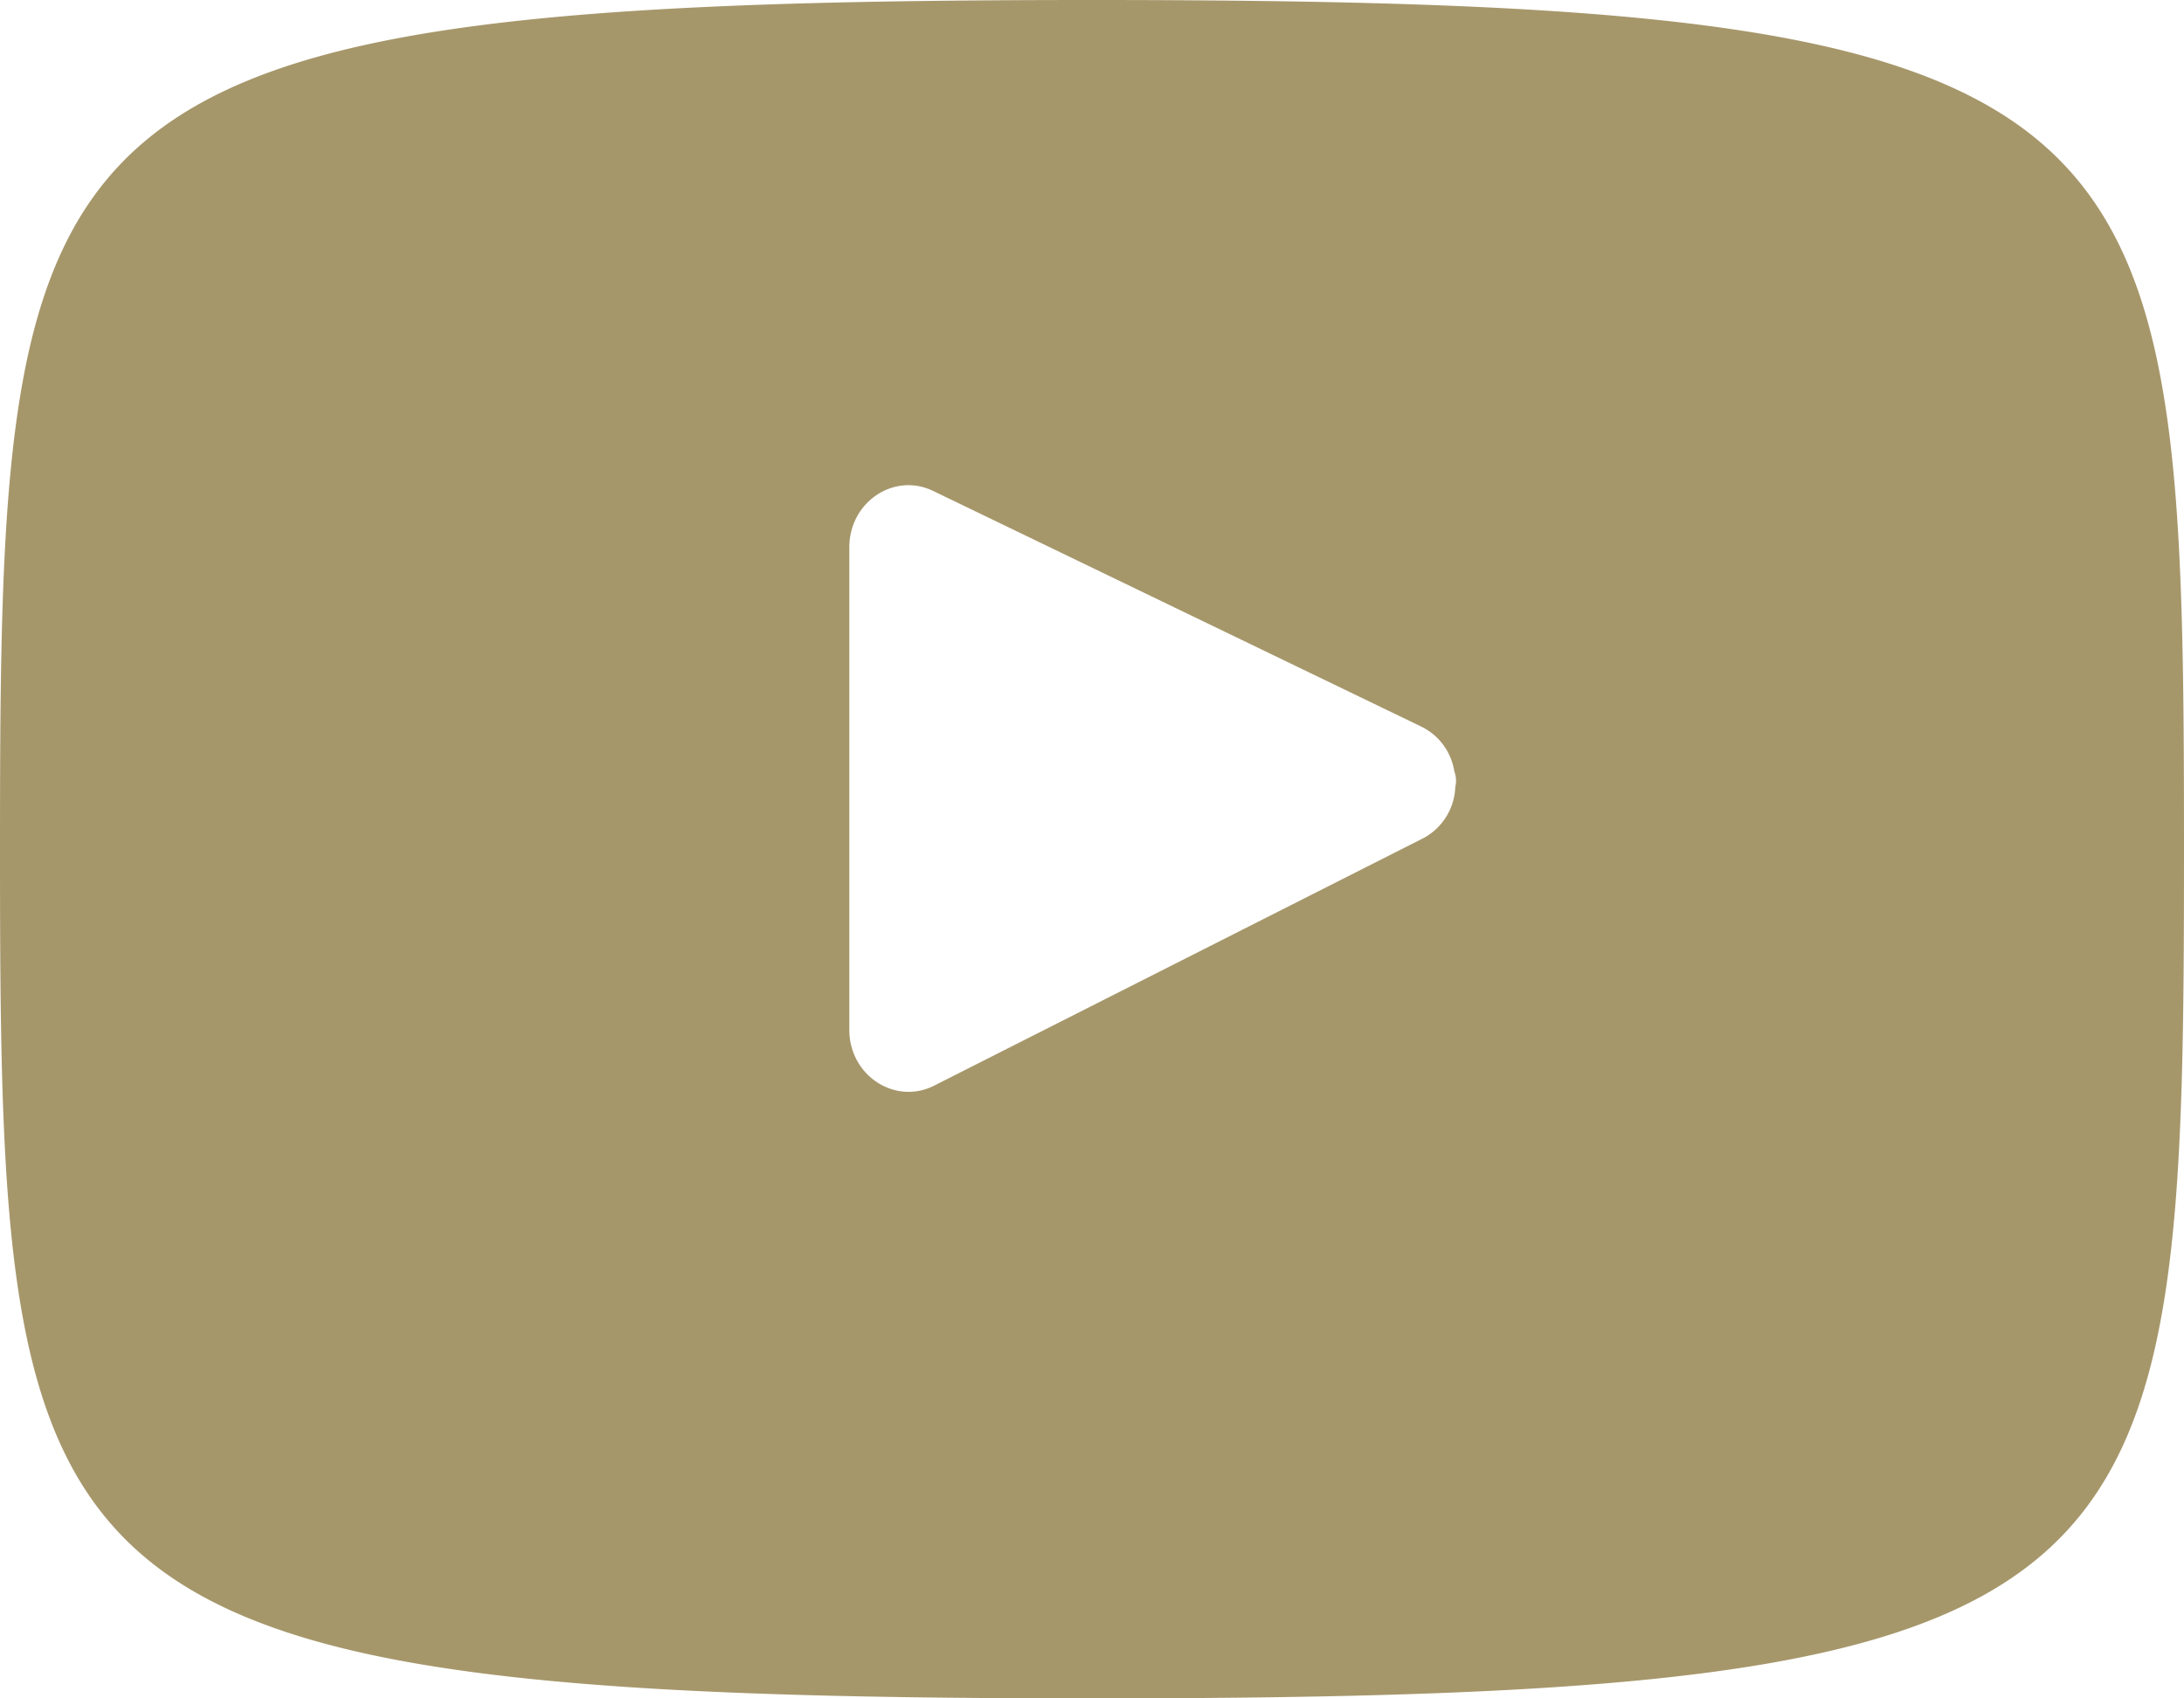
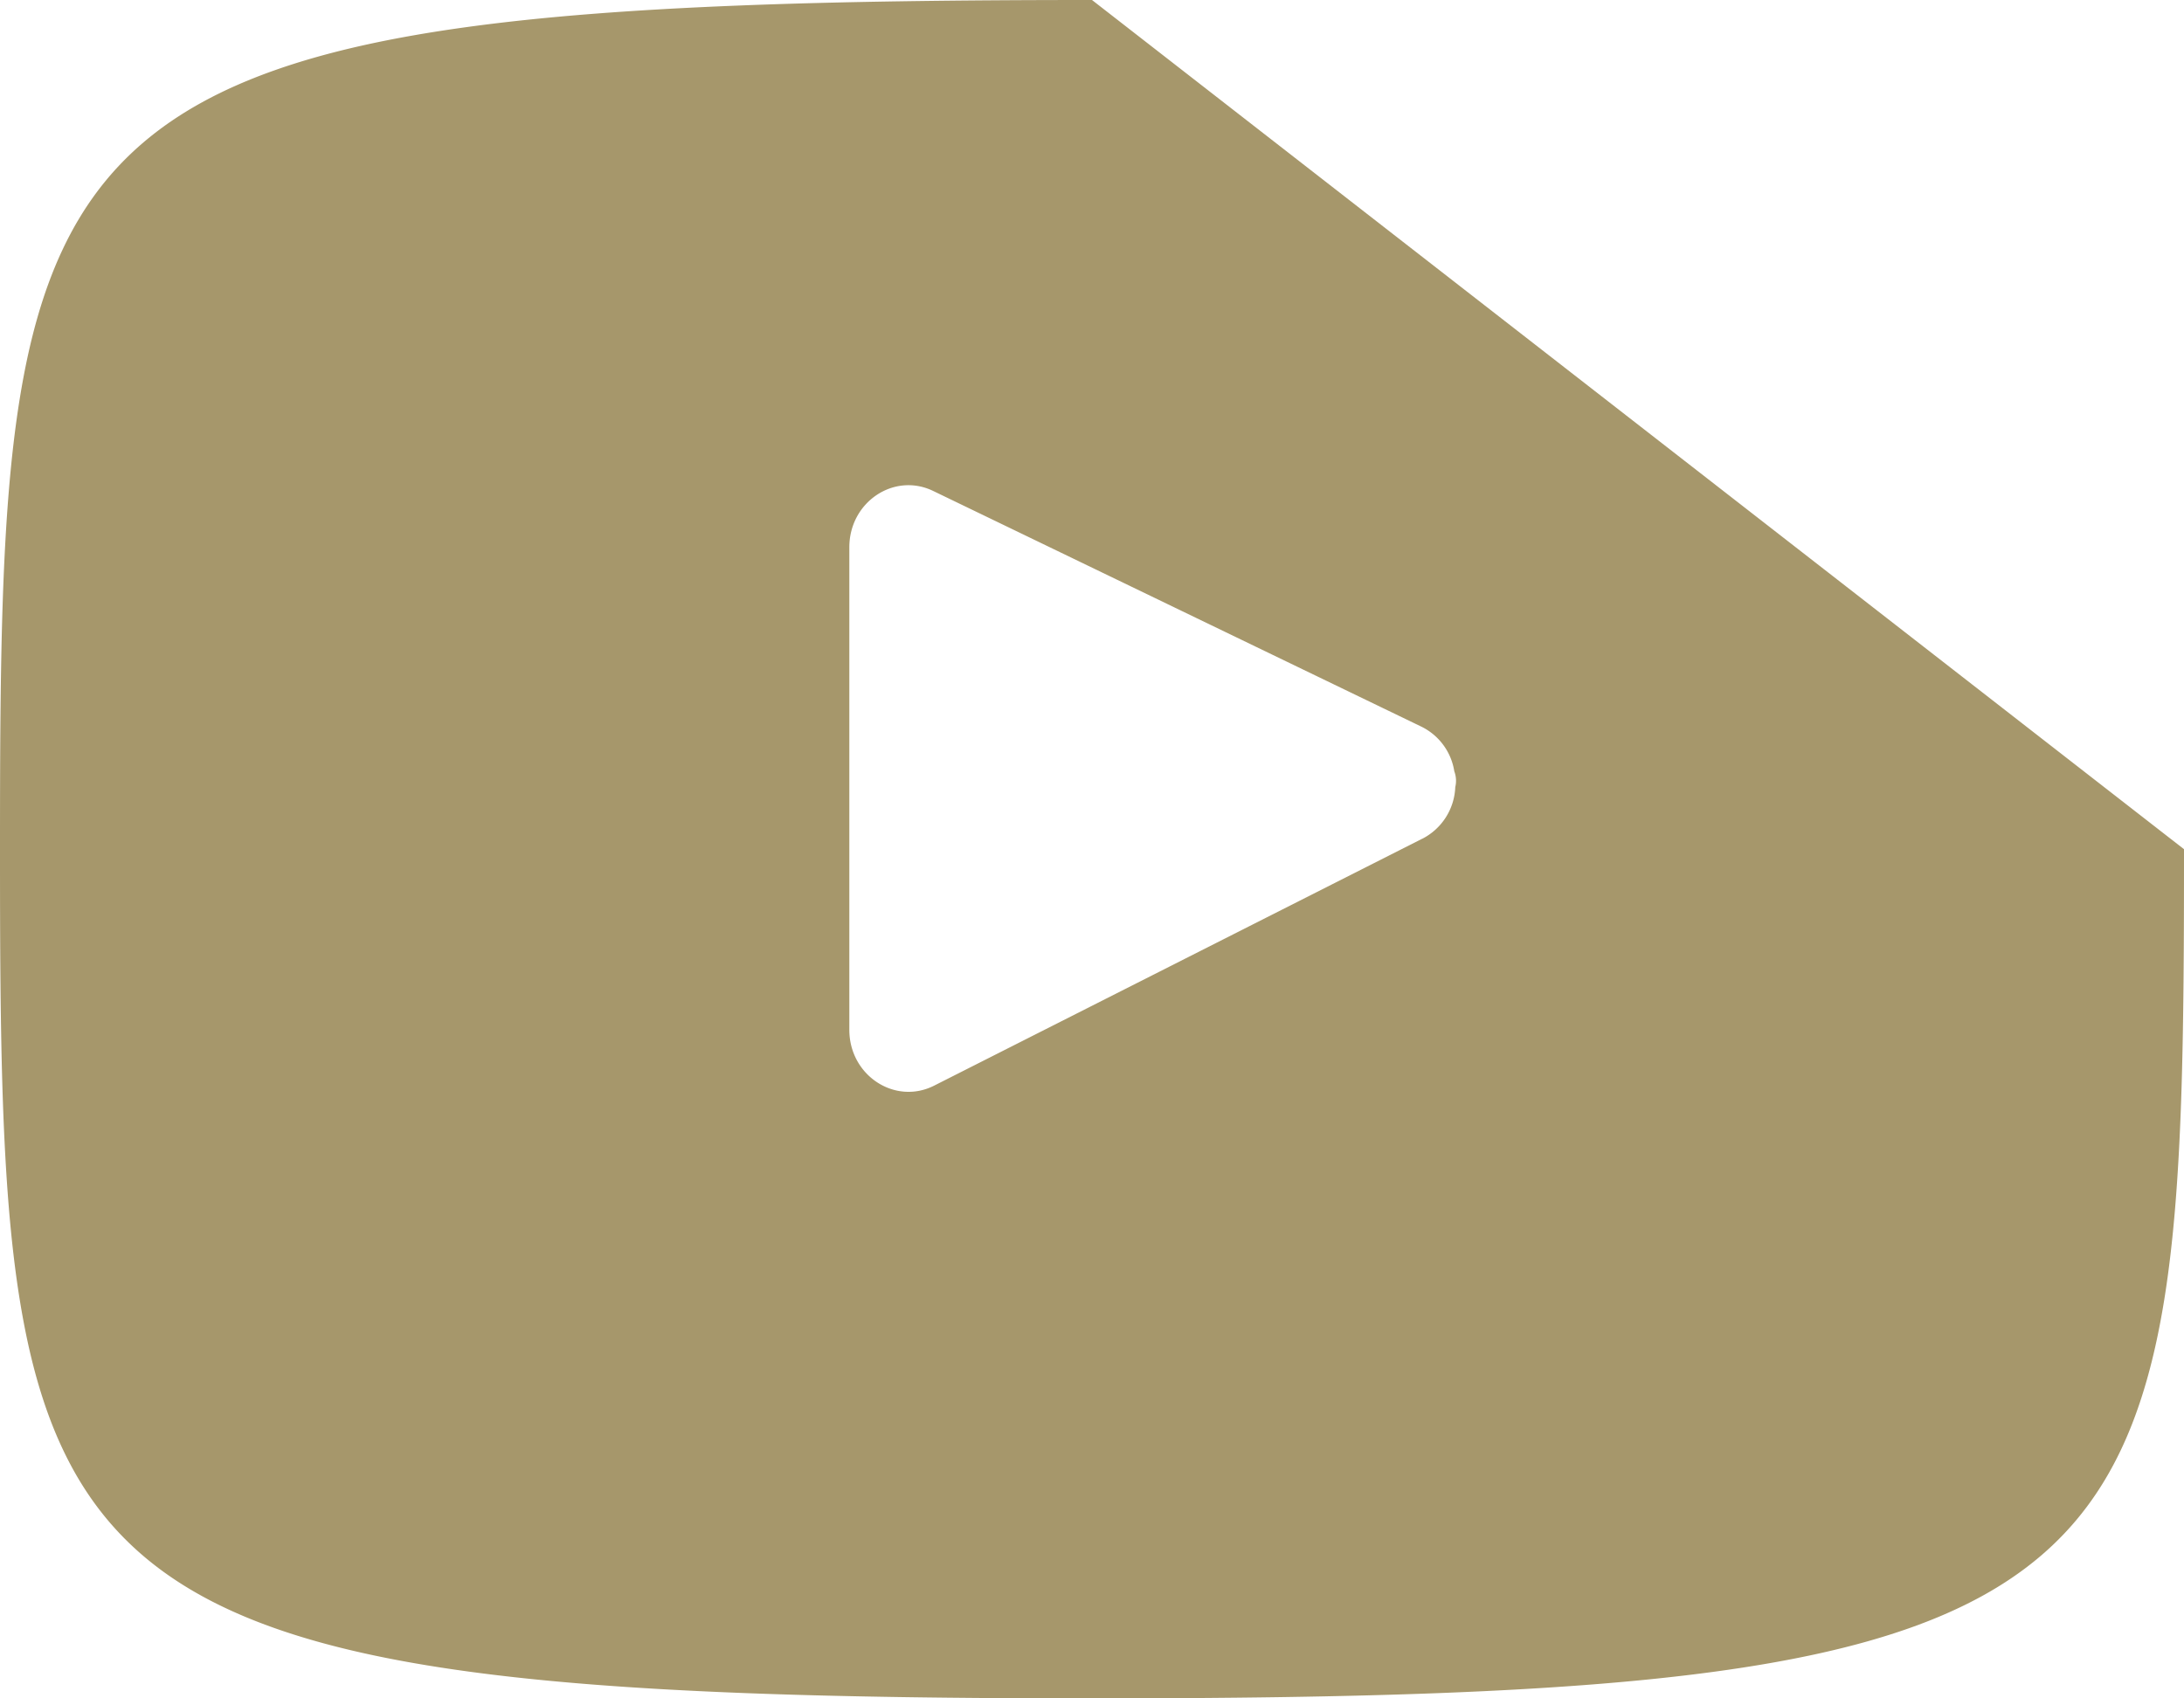
<svg xmlns="http://www.w3.org/2000/svg" width="18" height="14" viewBox="0 0 18 14" version="1.1">
  <title>Fill 3</title>
  <g id="---Niche-Templates" stroke="none" stroke-width="1" fill="none" fill-rule="evenodd">
    <g id="Curate-Page" transform="translate(-1036 -6970)" fill="#A6976B">
-       <path d="M1047.723 6976.913l-4.024 2.036c-.323.163-.699-.084-.699-.46v-3.978c0-.372.368-.62.691-.464l4.024 1.943a.495.495 0 0 1 .271.368.222.222 0 0 1 .008.13.5.5 0 0 1-.27.425M1045 6970c-8.845 0-9 .795-9 7 0 6.206.155 7 9 7s9-.794 9-7c0-6.205-.155-7-9-7" id="Fill-3" />
+       <path d="M1047.723 6976.913l-4.024 2.036c-.323.163-.699-.084-.699-.46v-3.978c0-.372.368-.62.691-.464l4.024 1.943a.495.495 0 0 1 .271.368.222.222 0 0 1 .008.13.5.5 0 0 1-.27.425M1045 6970c-8.845 0-9 .795-9 7 0 6.206.155 7 9 7s9-.794 9-7" id="Fill-3" />
    </g>
  </g>
</svg>